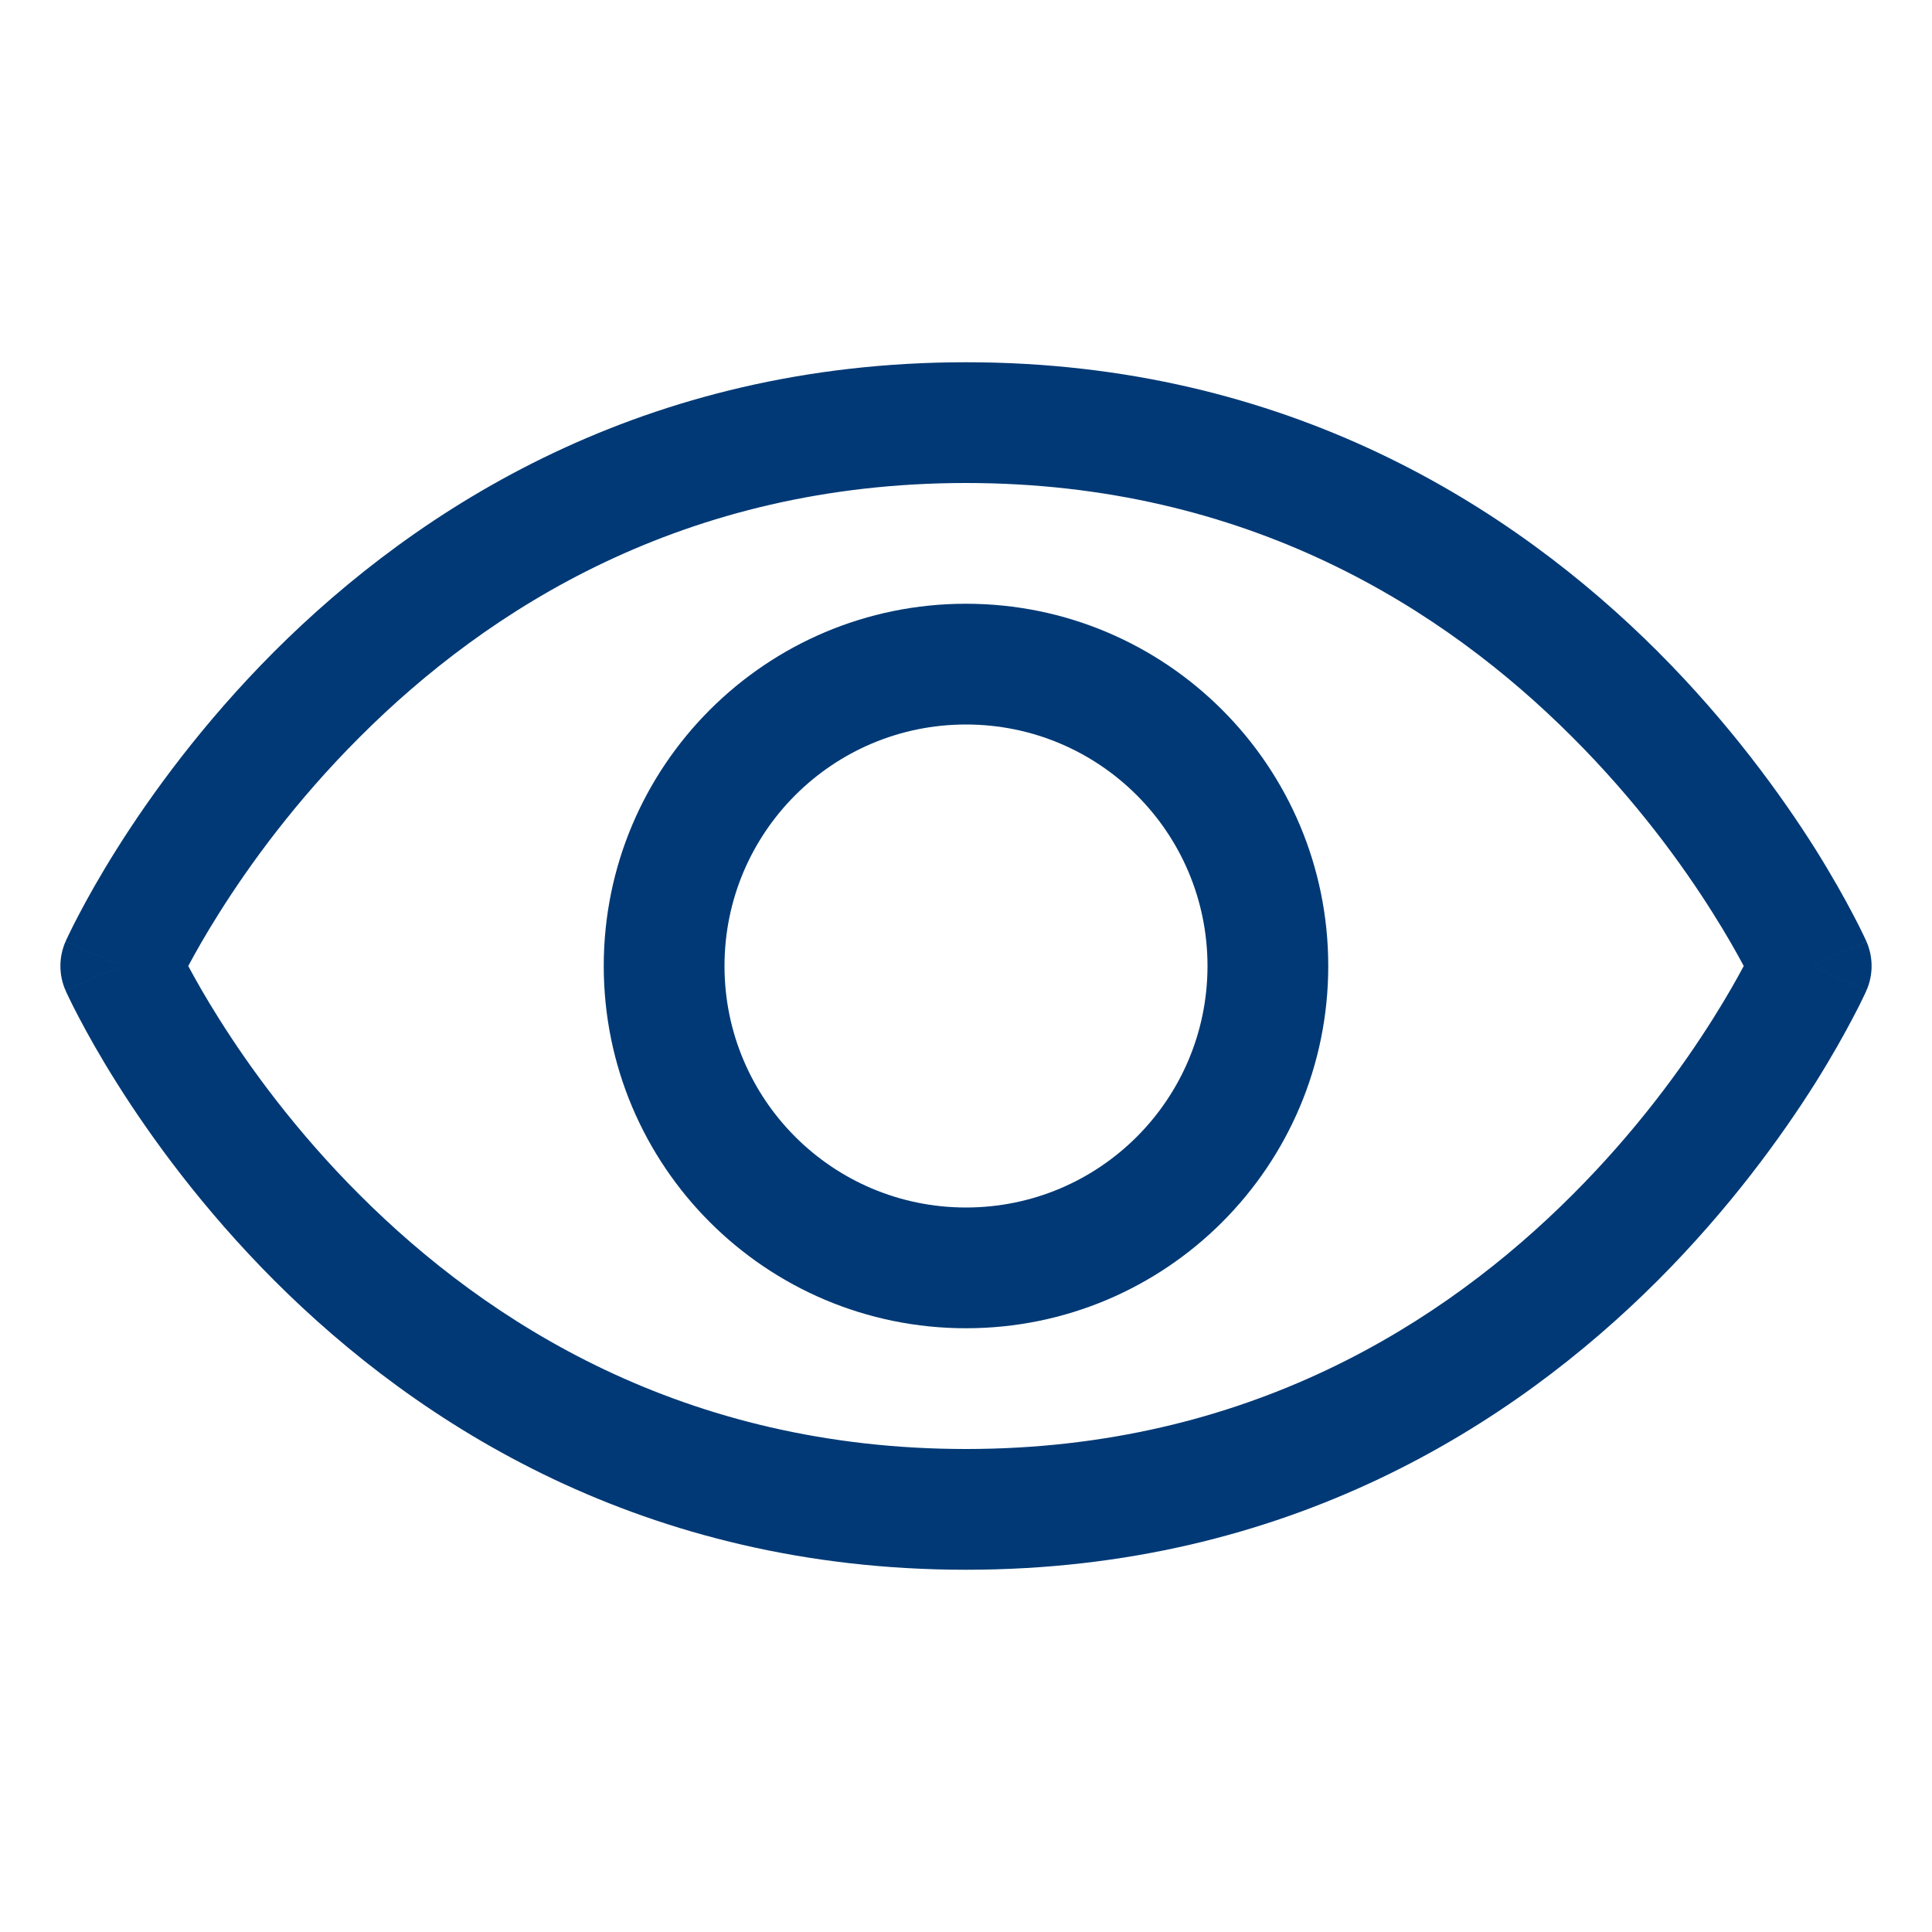
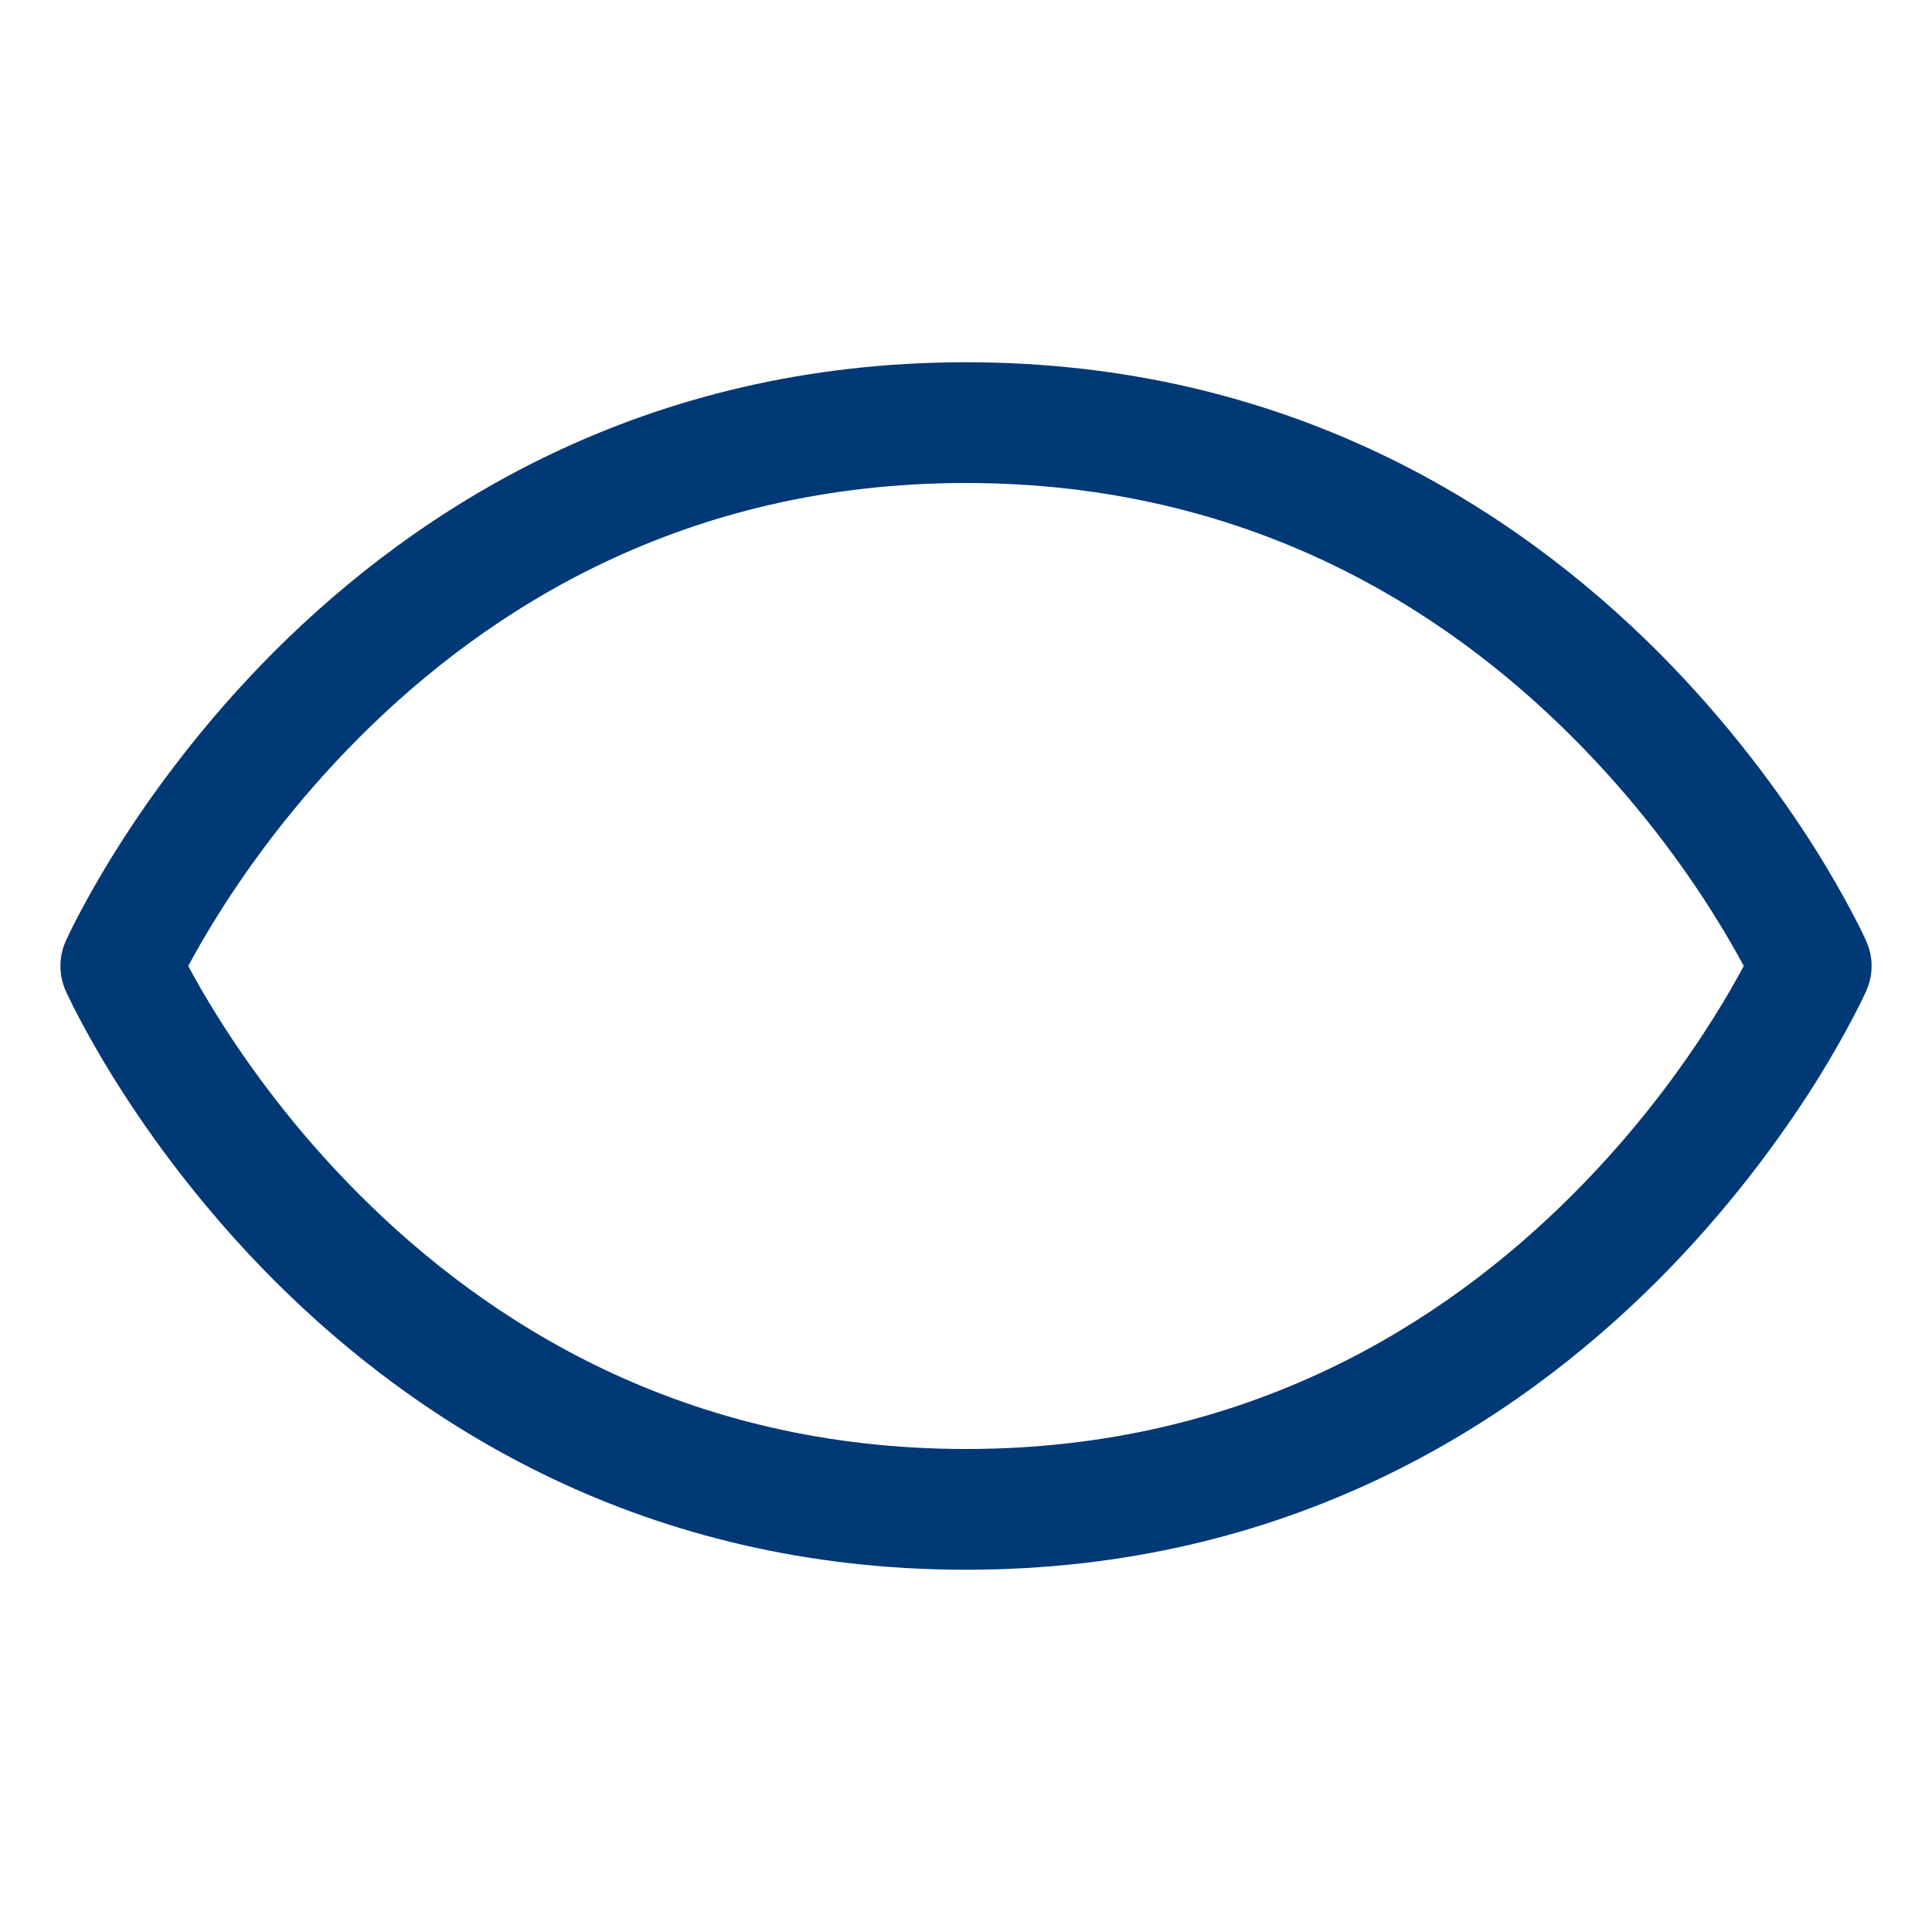
<svg xmlns="http://www.w3.org/2000/svg" width="16" height="16" viewBox="0 0 16 16" fill="none">
  <path fill-rule="evenodd" clip-rule="evenodd" d="M2.271 5.396C3.463 4.205 5.334 3 8 3C10.666 3 12.537 4.205 13.729 5.396C14.323 5.991 14.752 6.585 15.033 7.03C15.173 7.254 15.277 7.441 15.347 7.575C15.382 7.641 15.409 7.695 15.427 7.733C15.436 7.751 15.443 7.766 15.448 7.777L15.454 7.79L15.456 7.794L15.456 7.796L15.457 7.796C15.457 7.797 15.457 7.797 15 8C15.457 8.203 15.457 8.203 15.457 8.204L15.456 8.204L15.456 8.206L15.454 8.21L15.448 8.223C15.443 8.234 15.436 8.249 15.427 8.267C15.409 8.305 15.382 8.359 15.347 8.425C15.277 8.559 15.173 8.746 15.033 8.97C14.752 9.415 14.323 10.009 13.729 10.604C12.537 11.796 10.666 13 8 13C5.334 13 3.463 11.796 2.271 10.604C1.677 10.009 1.248 9.415 0.968 8.97C0.827 8.746 0.723 8.559 0.653 8.425C0.618 8.359 0.591 8.305 0.573 8.267C0.564 8.249 0.557 8.234 0.552 8.223L0.546 8.21L0.544 8.206L0.544 8.204L0.543 8.204C0.543 8.203 0.543 8.203 1 8C0.543 7.797 0.543 7.797 0.543 7.796L0.544 7.796L0.544 7.794L0.546 7.79L0.552 7.777C0.557 7.766 0.564 7.751 0.573 7.733C0.591 7.695 0.618 7.641 0.653 7.575C0.723 7.441 0.827 7.254 0.968 7.03C1.248 6.585 1.677 5.991 2.271 5.396ZM1 8L0.543 7.797C0.486 7.926 0.486 8.074 0.543 8.203L1 8ZM1.559 8C1.618 8.11 1.702 8.26 1.814 8.437C2.064 8.835 2.448 9.366 2.979 9.896C4.037 10.954 5.666 12 8 12C10.334 12 11.963 10.954 13.021 9.896C13.552 9.366 13.936 8.835 14.186 8.437C14.298 8.26 14.382 8.11 14.441 8C14.382 7.89 14.298 7.74 14.186 7.563C13.936 7.165 13.552 6.634 13.021 6.104C11.963 5.045 10.334 4 8 4C5.666 4 4.037 5.045 2.979 6.104C2.448 6.634 2.064 7.165 1.814 7.563C1.702 7.74 1.618 7.89 1.559 8ZM15 8L15.457 8.203C15.514 8.074 15.514 7.926 15.457 7.797L15 8Z" fill="#003975" />
-   <path fill-rule="evenodd" clip-rule="evenodd" d="M8 6C6.895 6 6 6.895 6 8C6 9.105 6.895 10 8 10C9.105 10 10 9.105 10 8C10 6.895 9.105 6 8 6ZM5 8C5 6.343 6.343 5 8 5C9.657 5 11 6.343 11 8C11 9.657 9.657 11 8 11C6.343 11 5 9.657 5 8Z" fill="#003975" />
</svg>